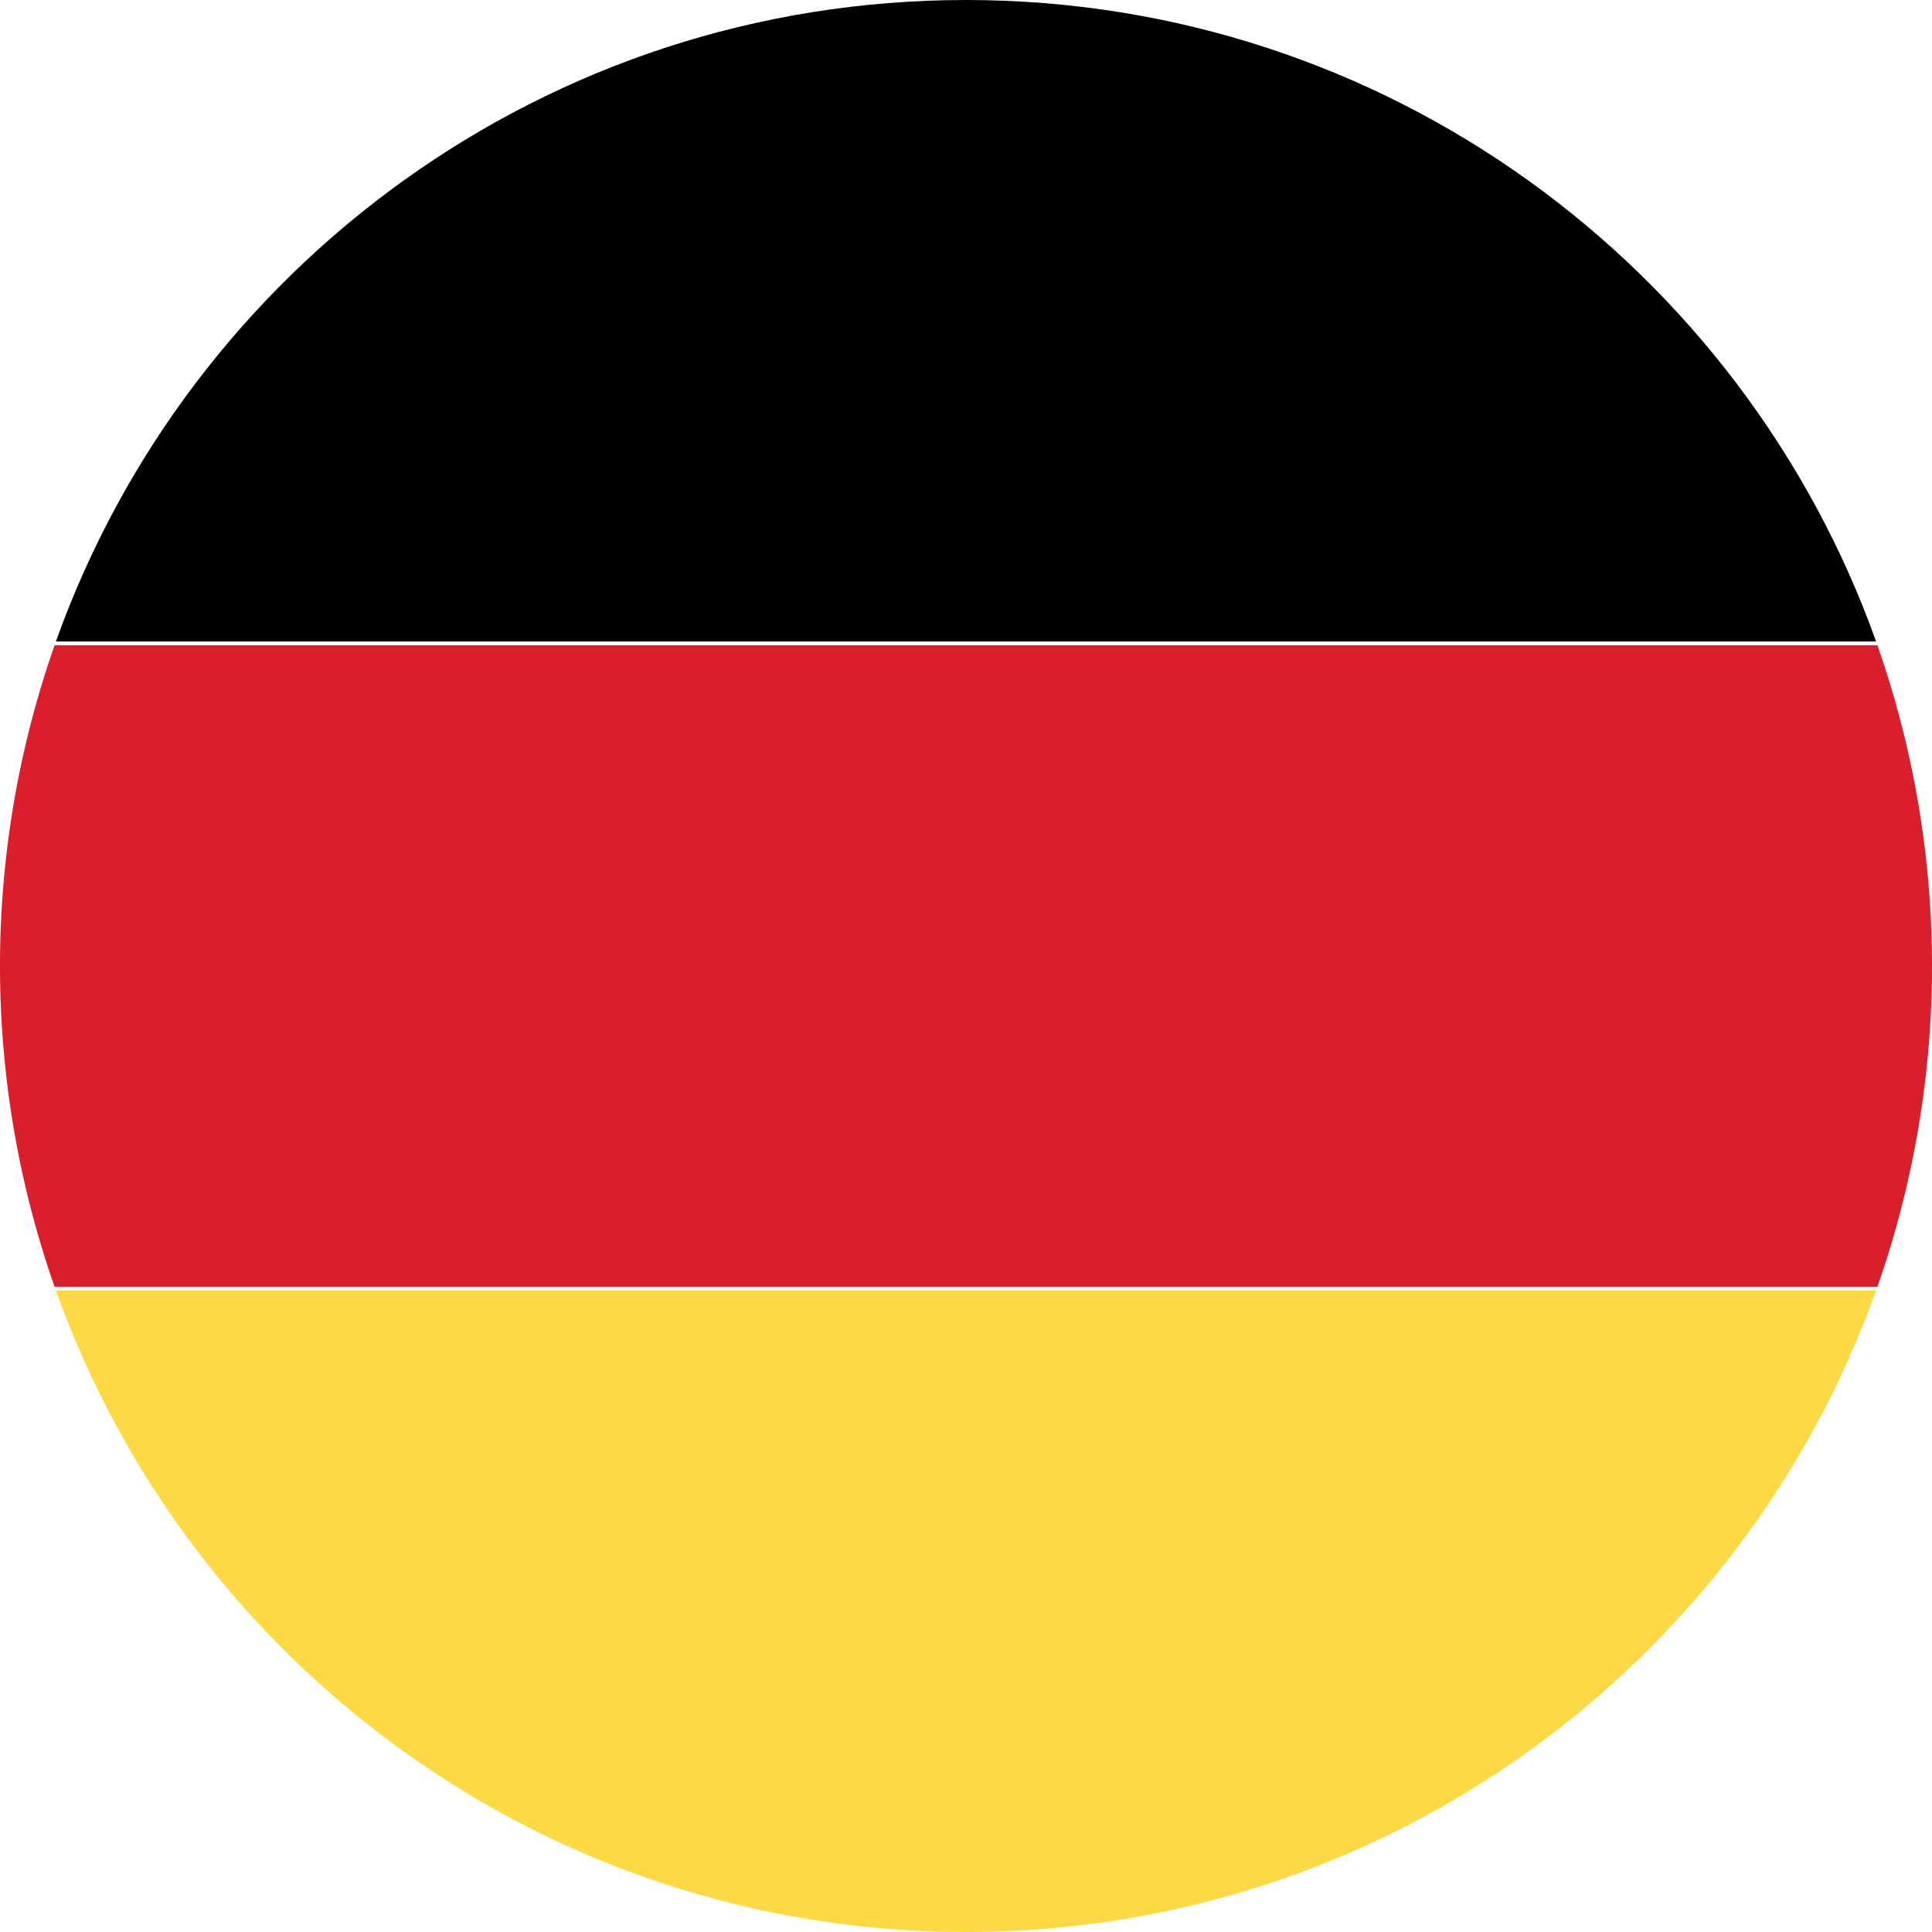
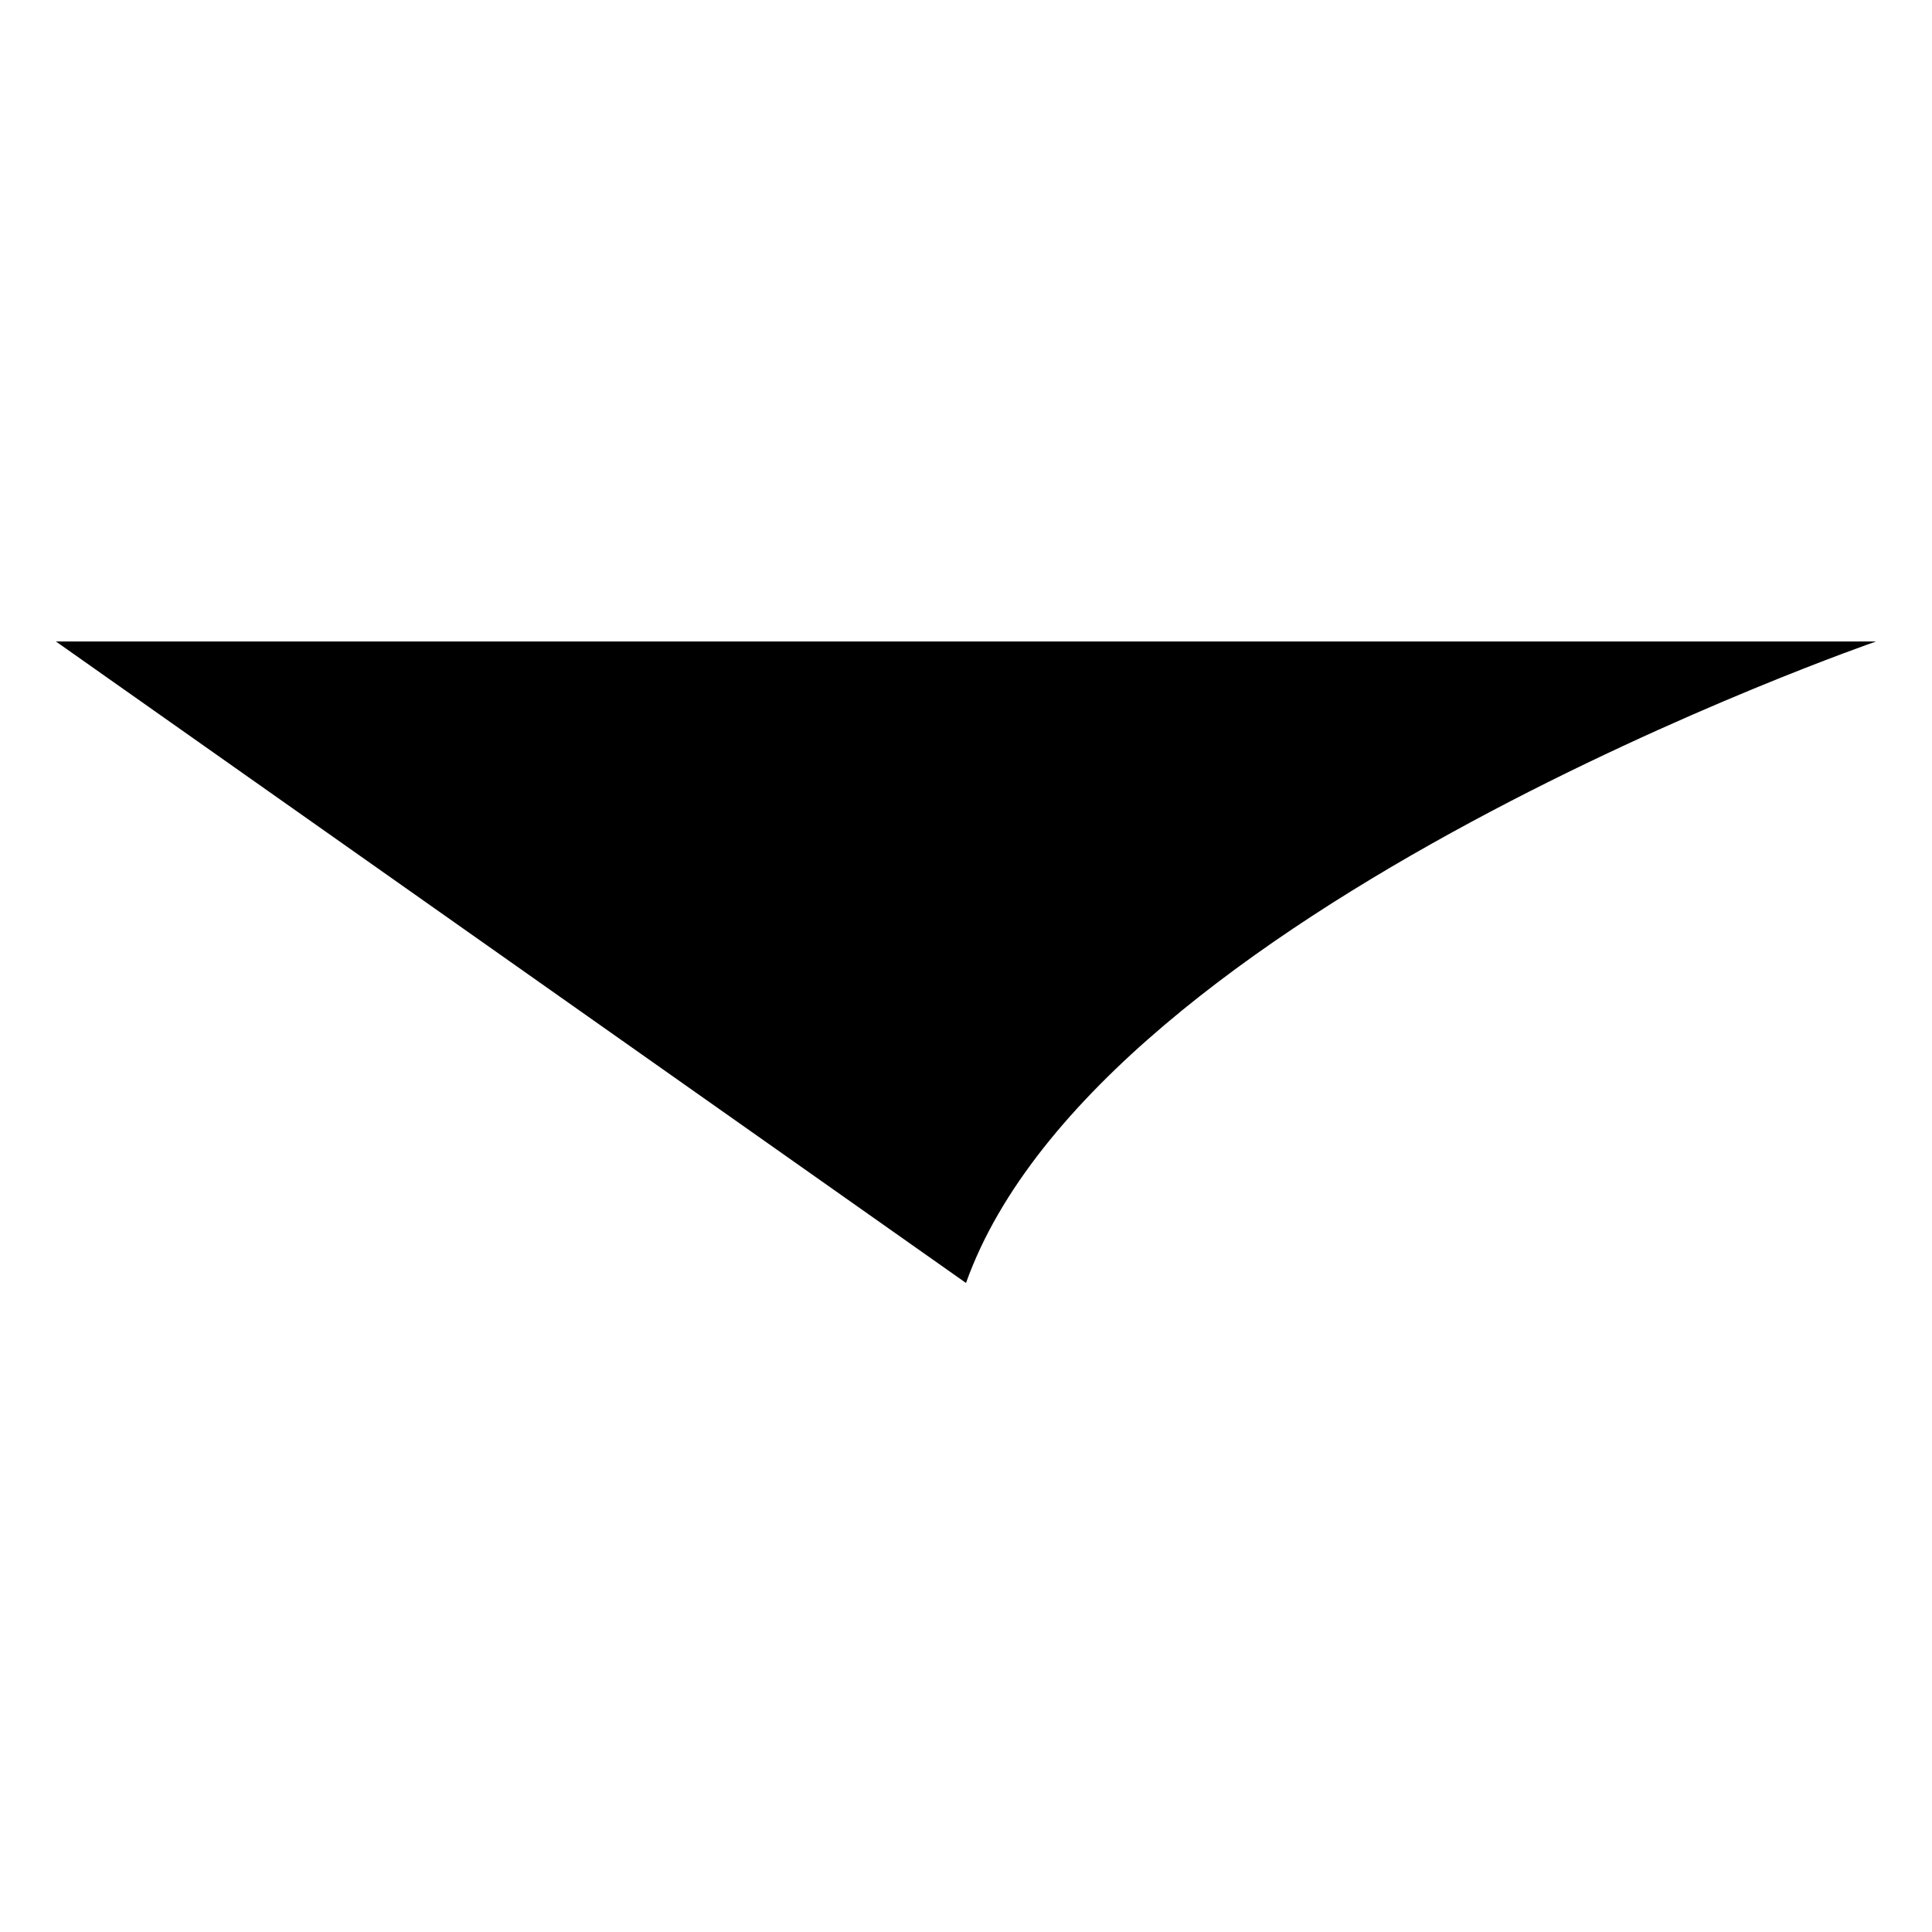
<svg xmlns="http://www.w3.org/2000/svg" id="Layer_1" viewBox="0 0 512 512" data-name="Layer 1">
  <g id="germany">
-     <path d="m14.82 170h482.36c-35.34-99.08-129.97-170-241.18-170s-205.84 70.92-241.18 170z" />
-     <path d="m14.47 171a256.89 256.89 0 0 0 0 170h483.06a256.89 256.89 0 0 0 0-170z" fill="#d81f2b" />
-     <path d="m497.18 342h-482.36c35.34 99.08 130 170 241.18 170s205.84-70.92 241.18-170z" fill="#fdda45" />
+     <path d="m14.82 170h482.36s-205.84 70.92-241.18 170z" />
  </g>
</svg>